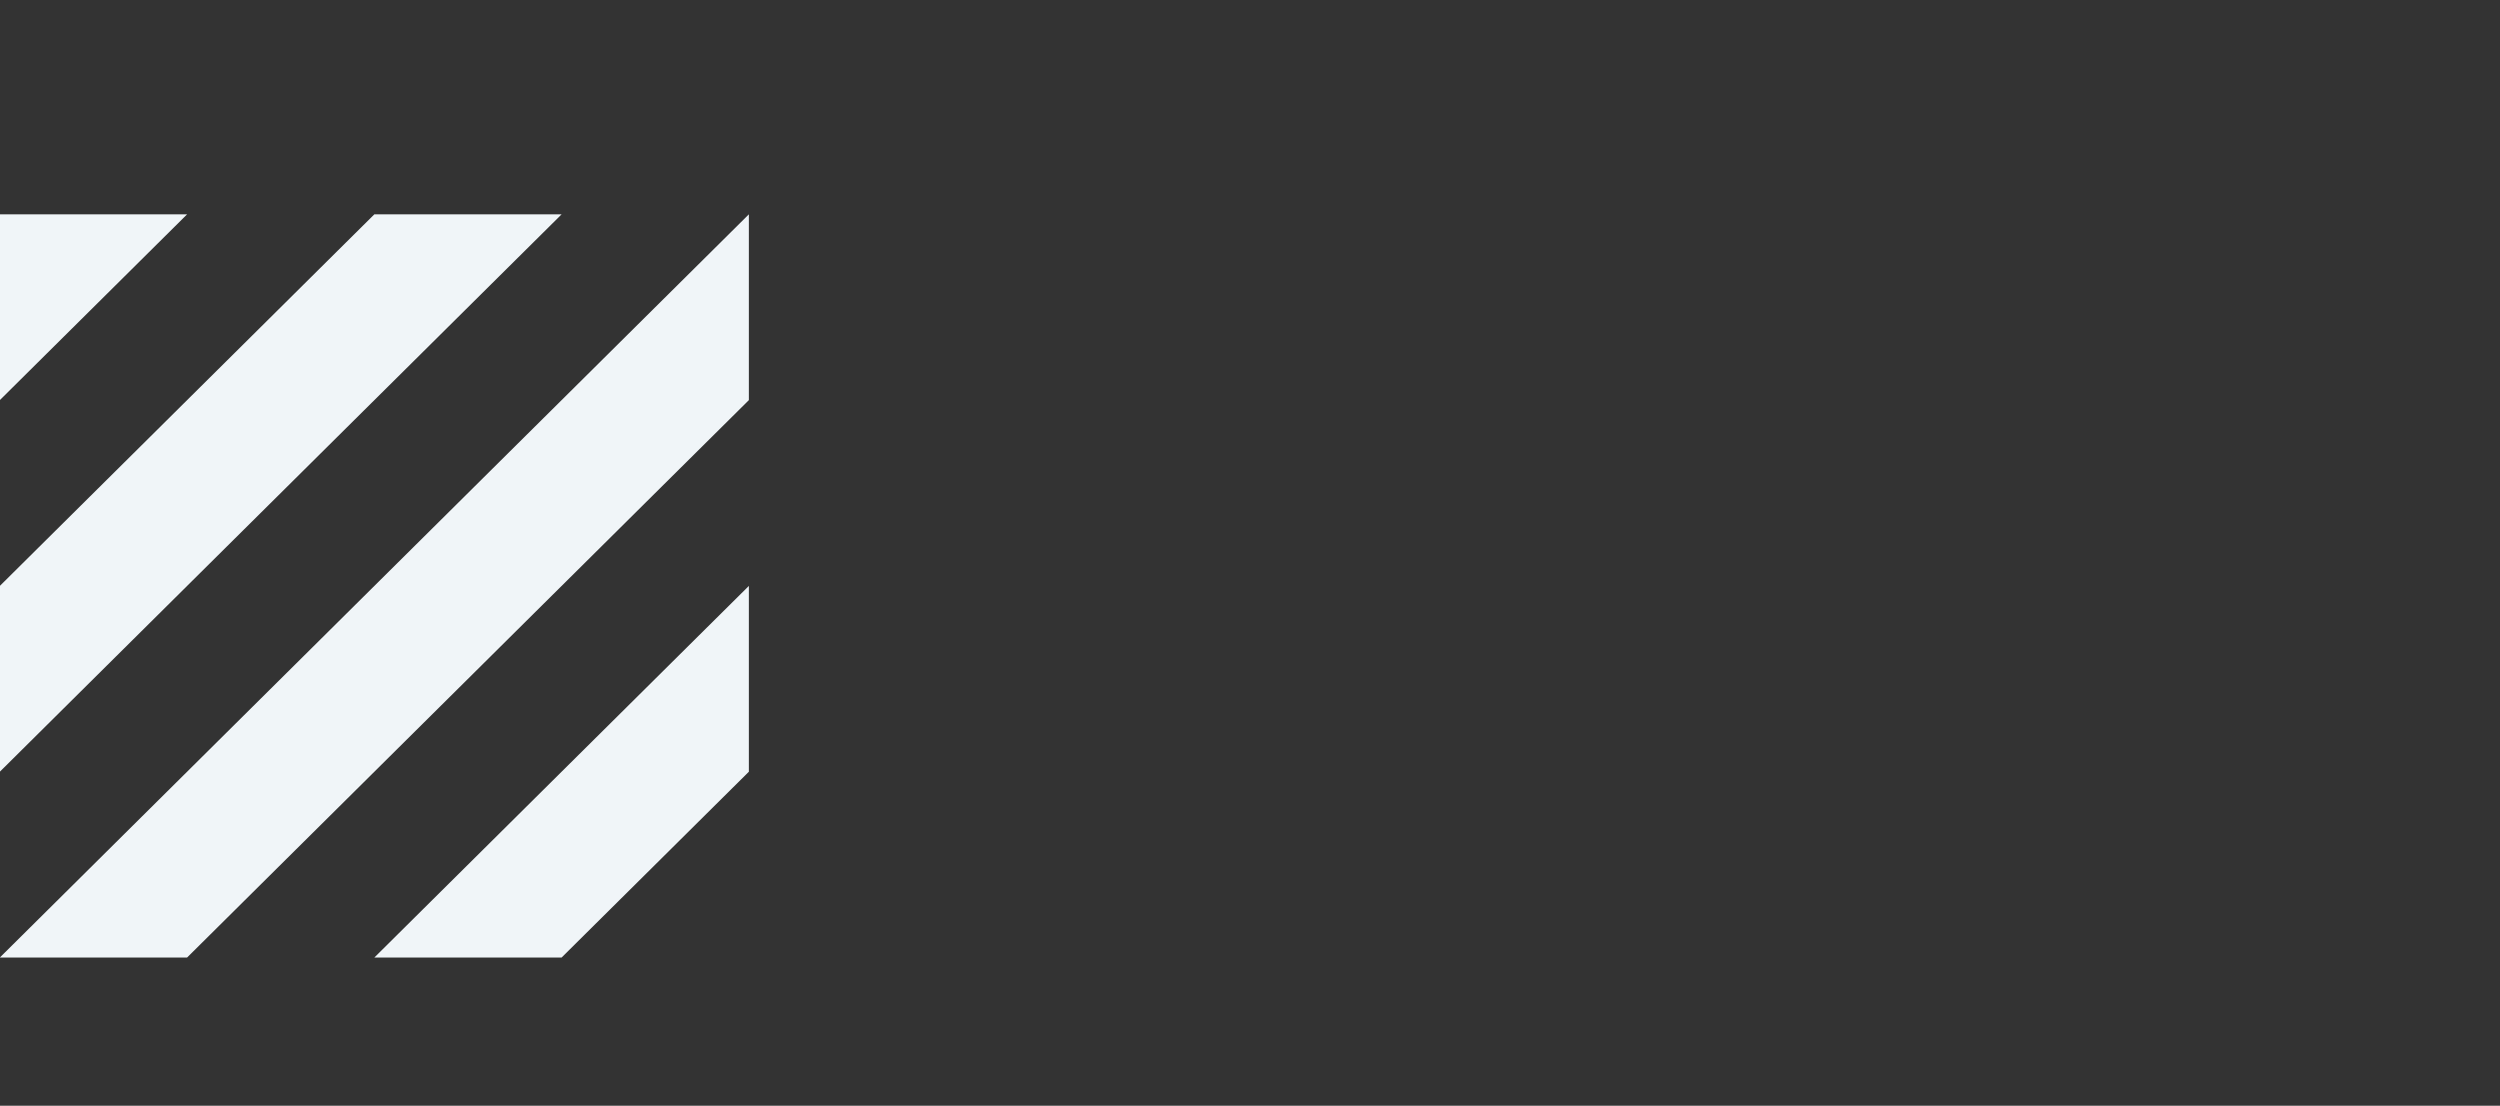
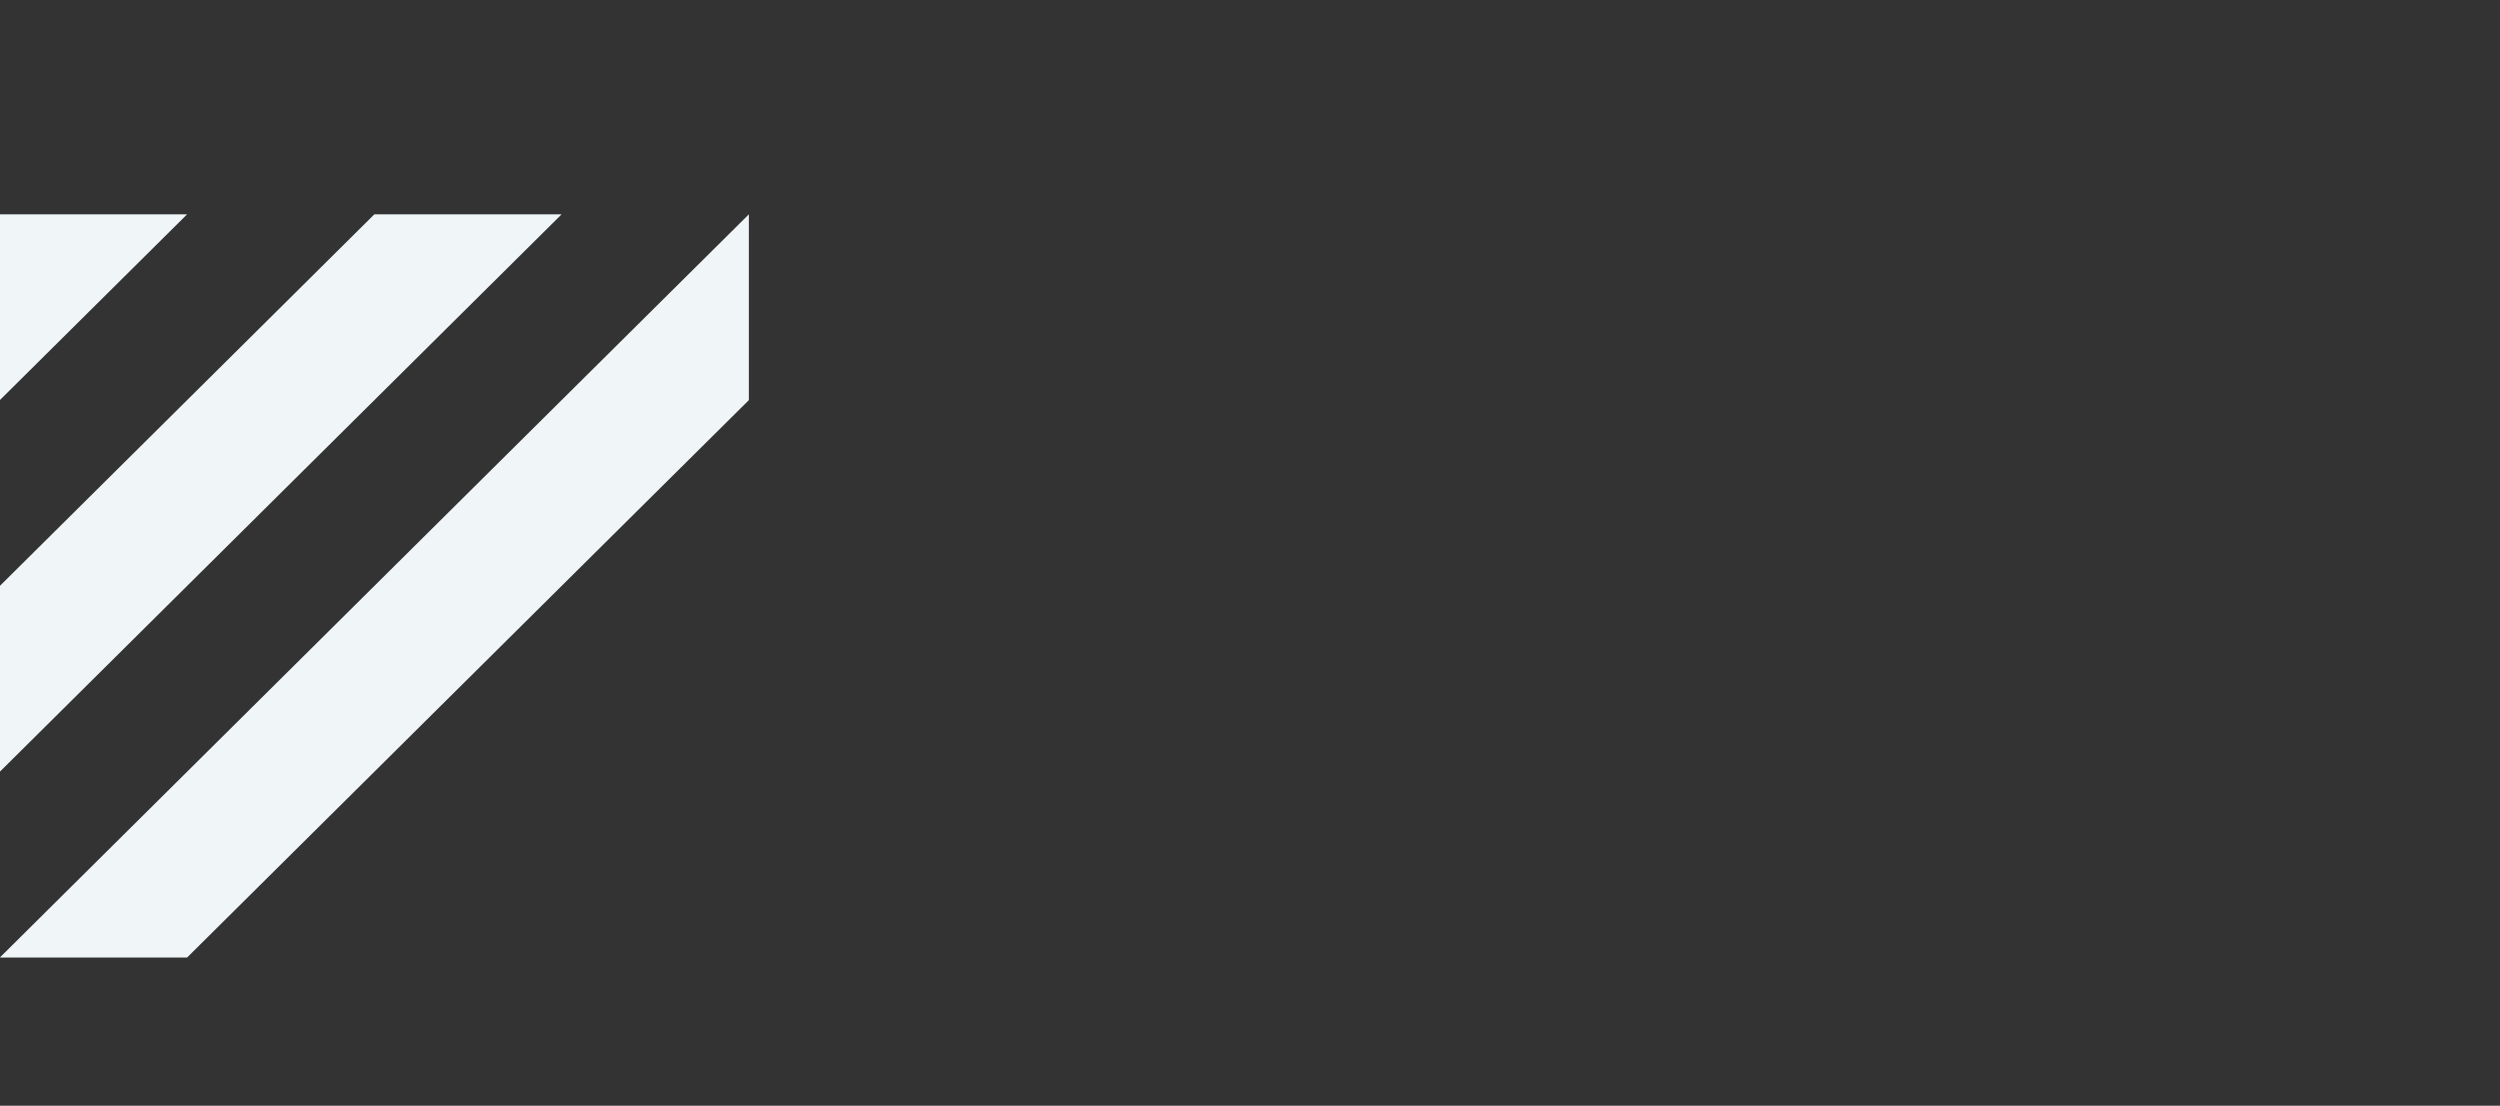
<svg xmlns="http://www.w3.org/2000/svg" id="Layer_2" data-name="Layer 2" viewBox="0 0 154.2 68.2">
  <rect x="0" y="0" width="154.2" height="68.2" fill="#333333" stroke="none" />
  <defs>
    <style>
      .cls-1 {
        fill: #f0f5f8;
      }
    </style>
  </defs>
  <polygon class="cls-1" points="34.64 13.22 23.09 13.22 -.01 36.14 -.01 36.14 -.01 47.6 -.01 47.6 34.64 13.22 34.64 13.22" />
-   <polygon class="cls-1" points="23.09 59.06 34.64 59.06 46.19 47.6 46.19 36.14 46.19 36.14 23.09 59.06 23.09 59.06" />
  <polygon class="cls-1" points="11.54 13.22 -.01 13.22 -.01 24.68 11.54 13.22 11.54 13.22" />
  <polygon class="cls-1" points="-.01 59.06 11.54 59.06 11.54 59.06 46.19 24.68 46.19 24.68 46.19 13.22 -.01 59.06" />
</svg>